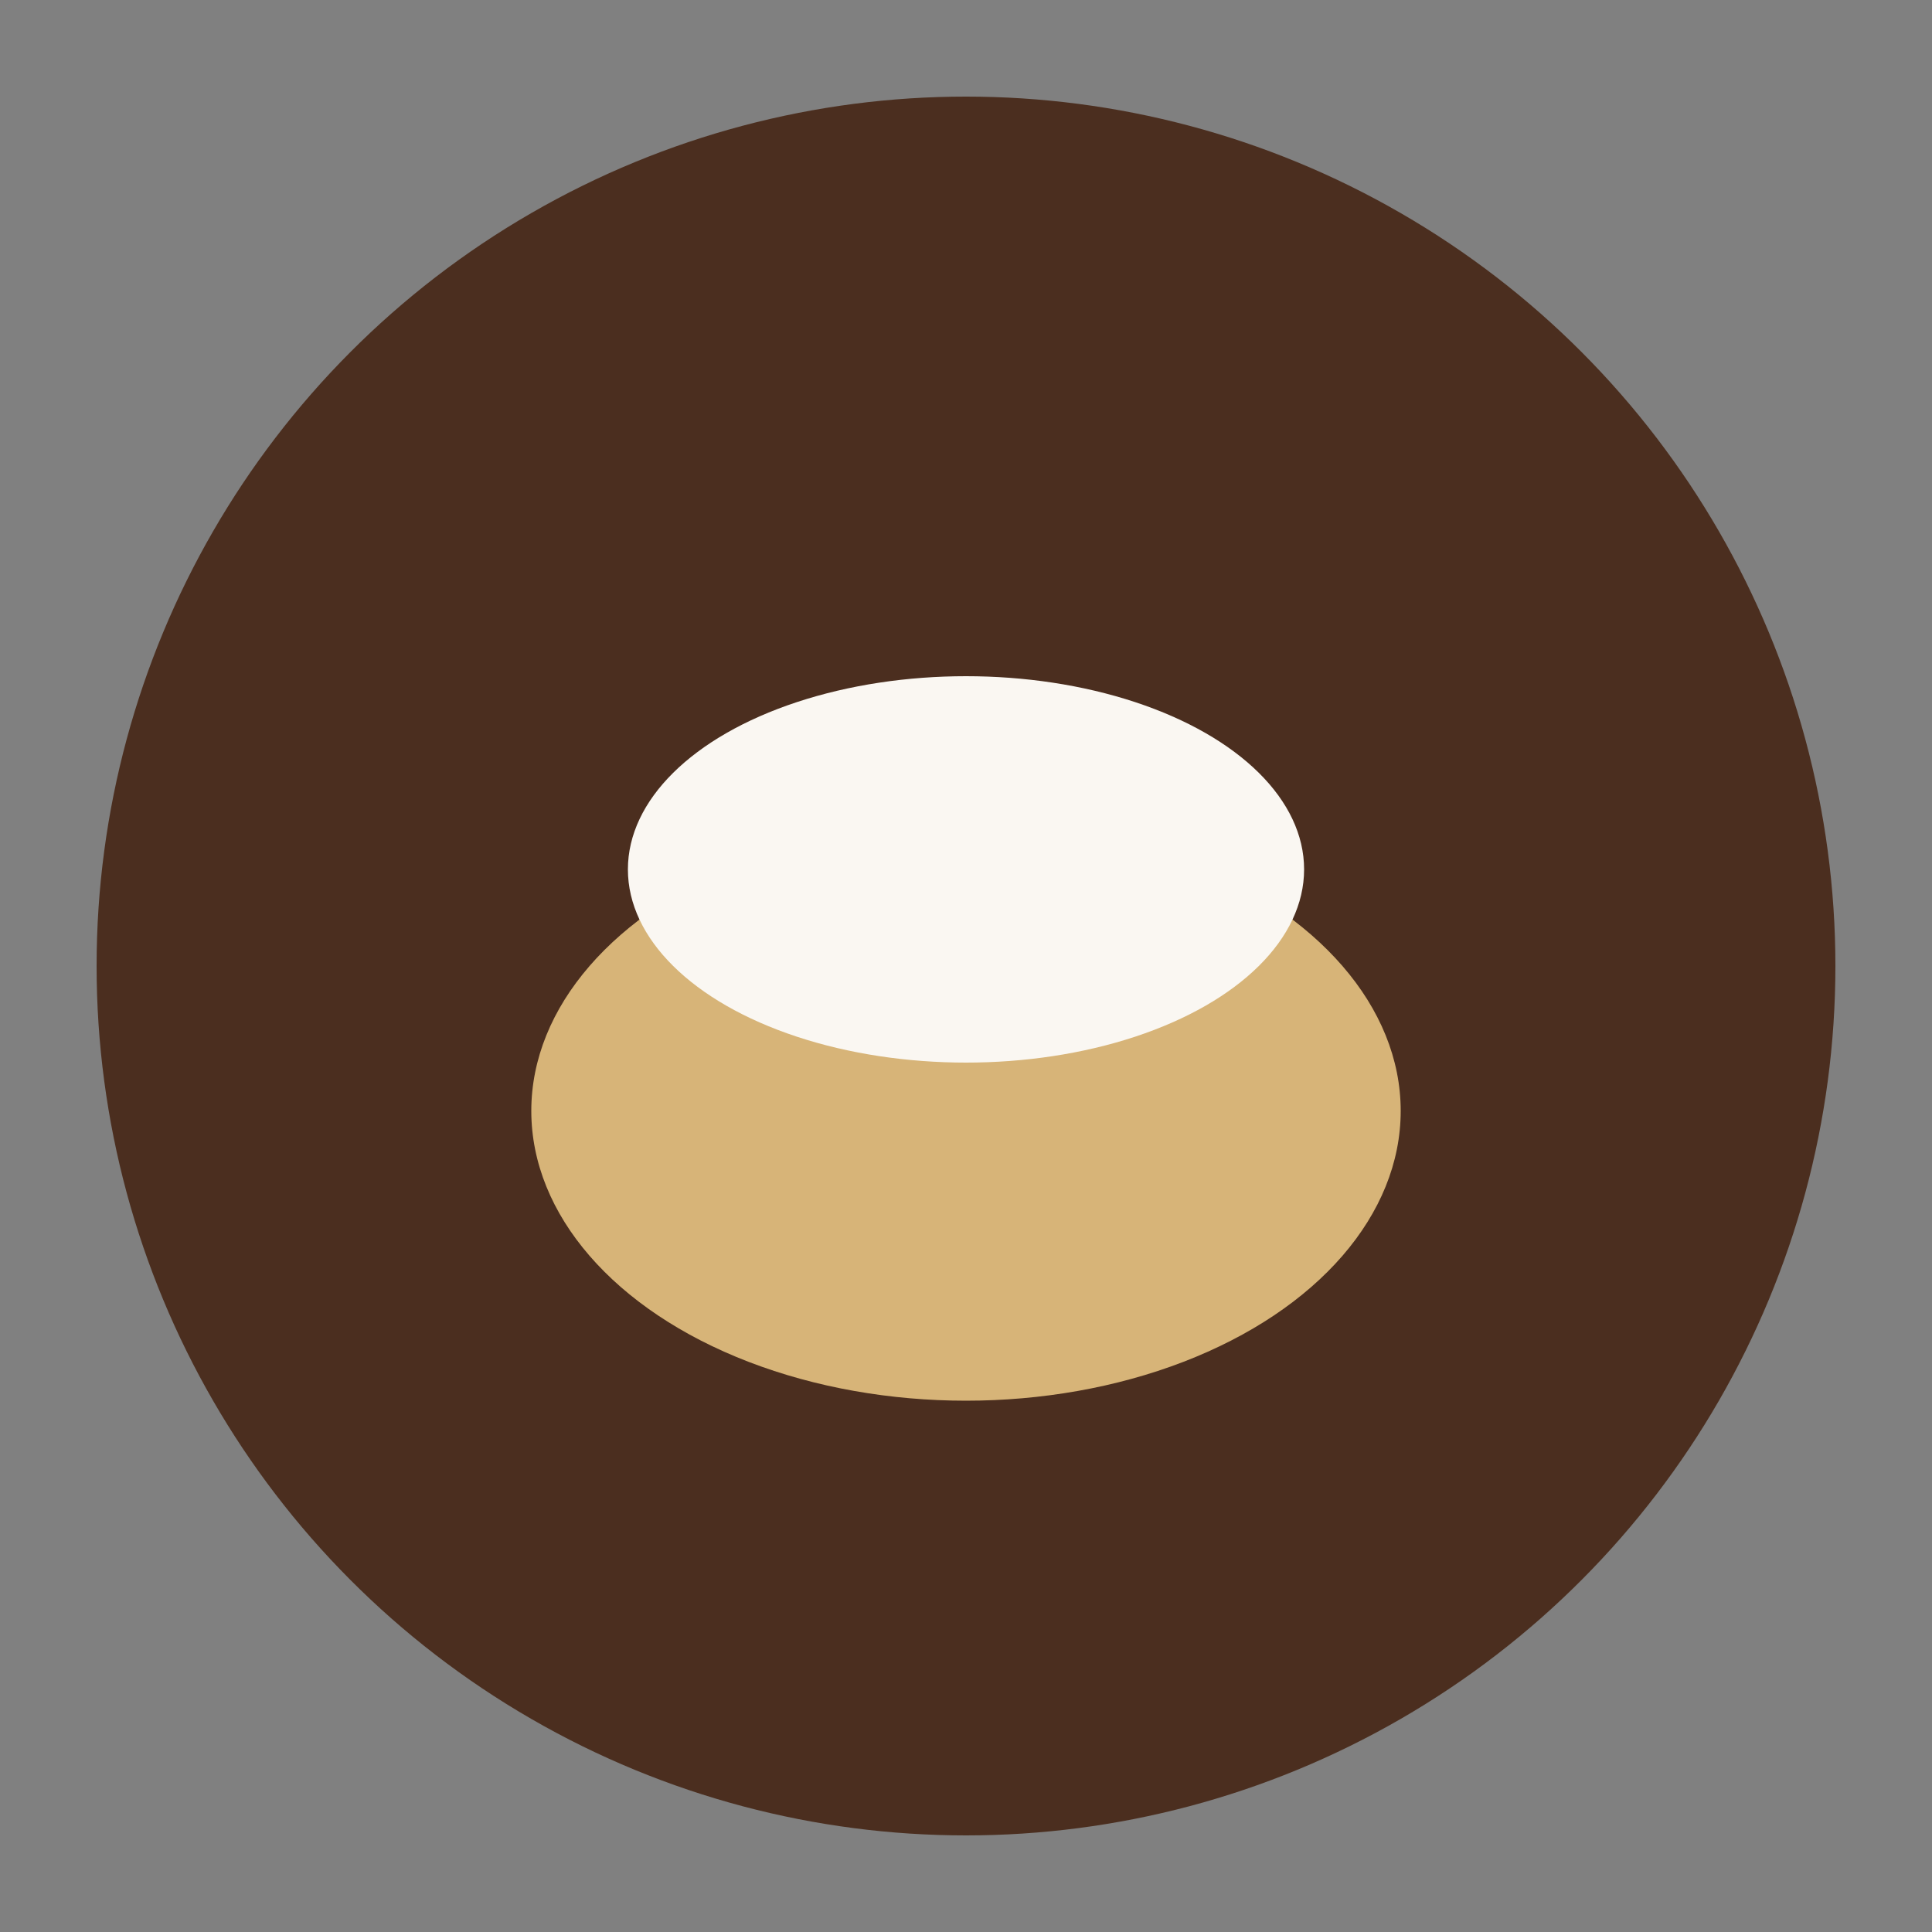
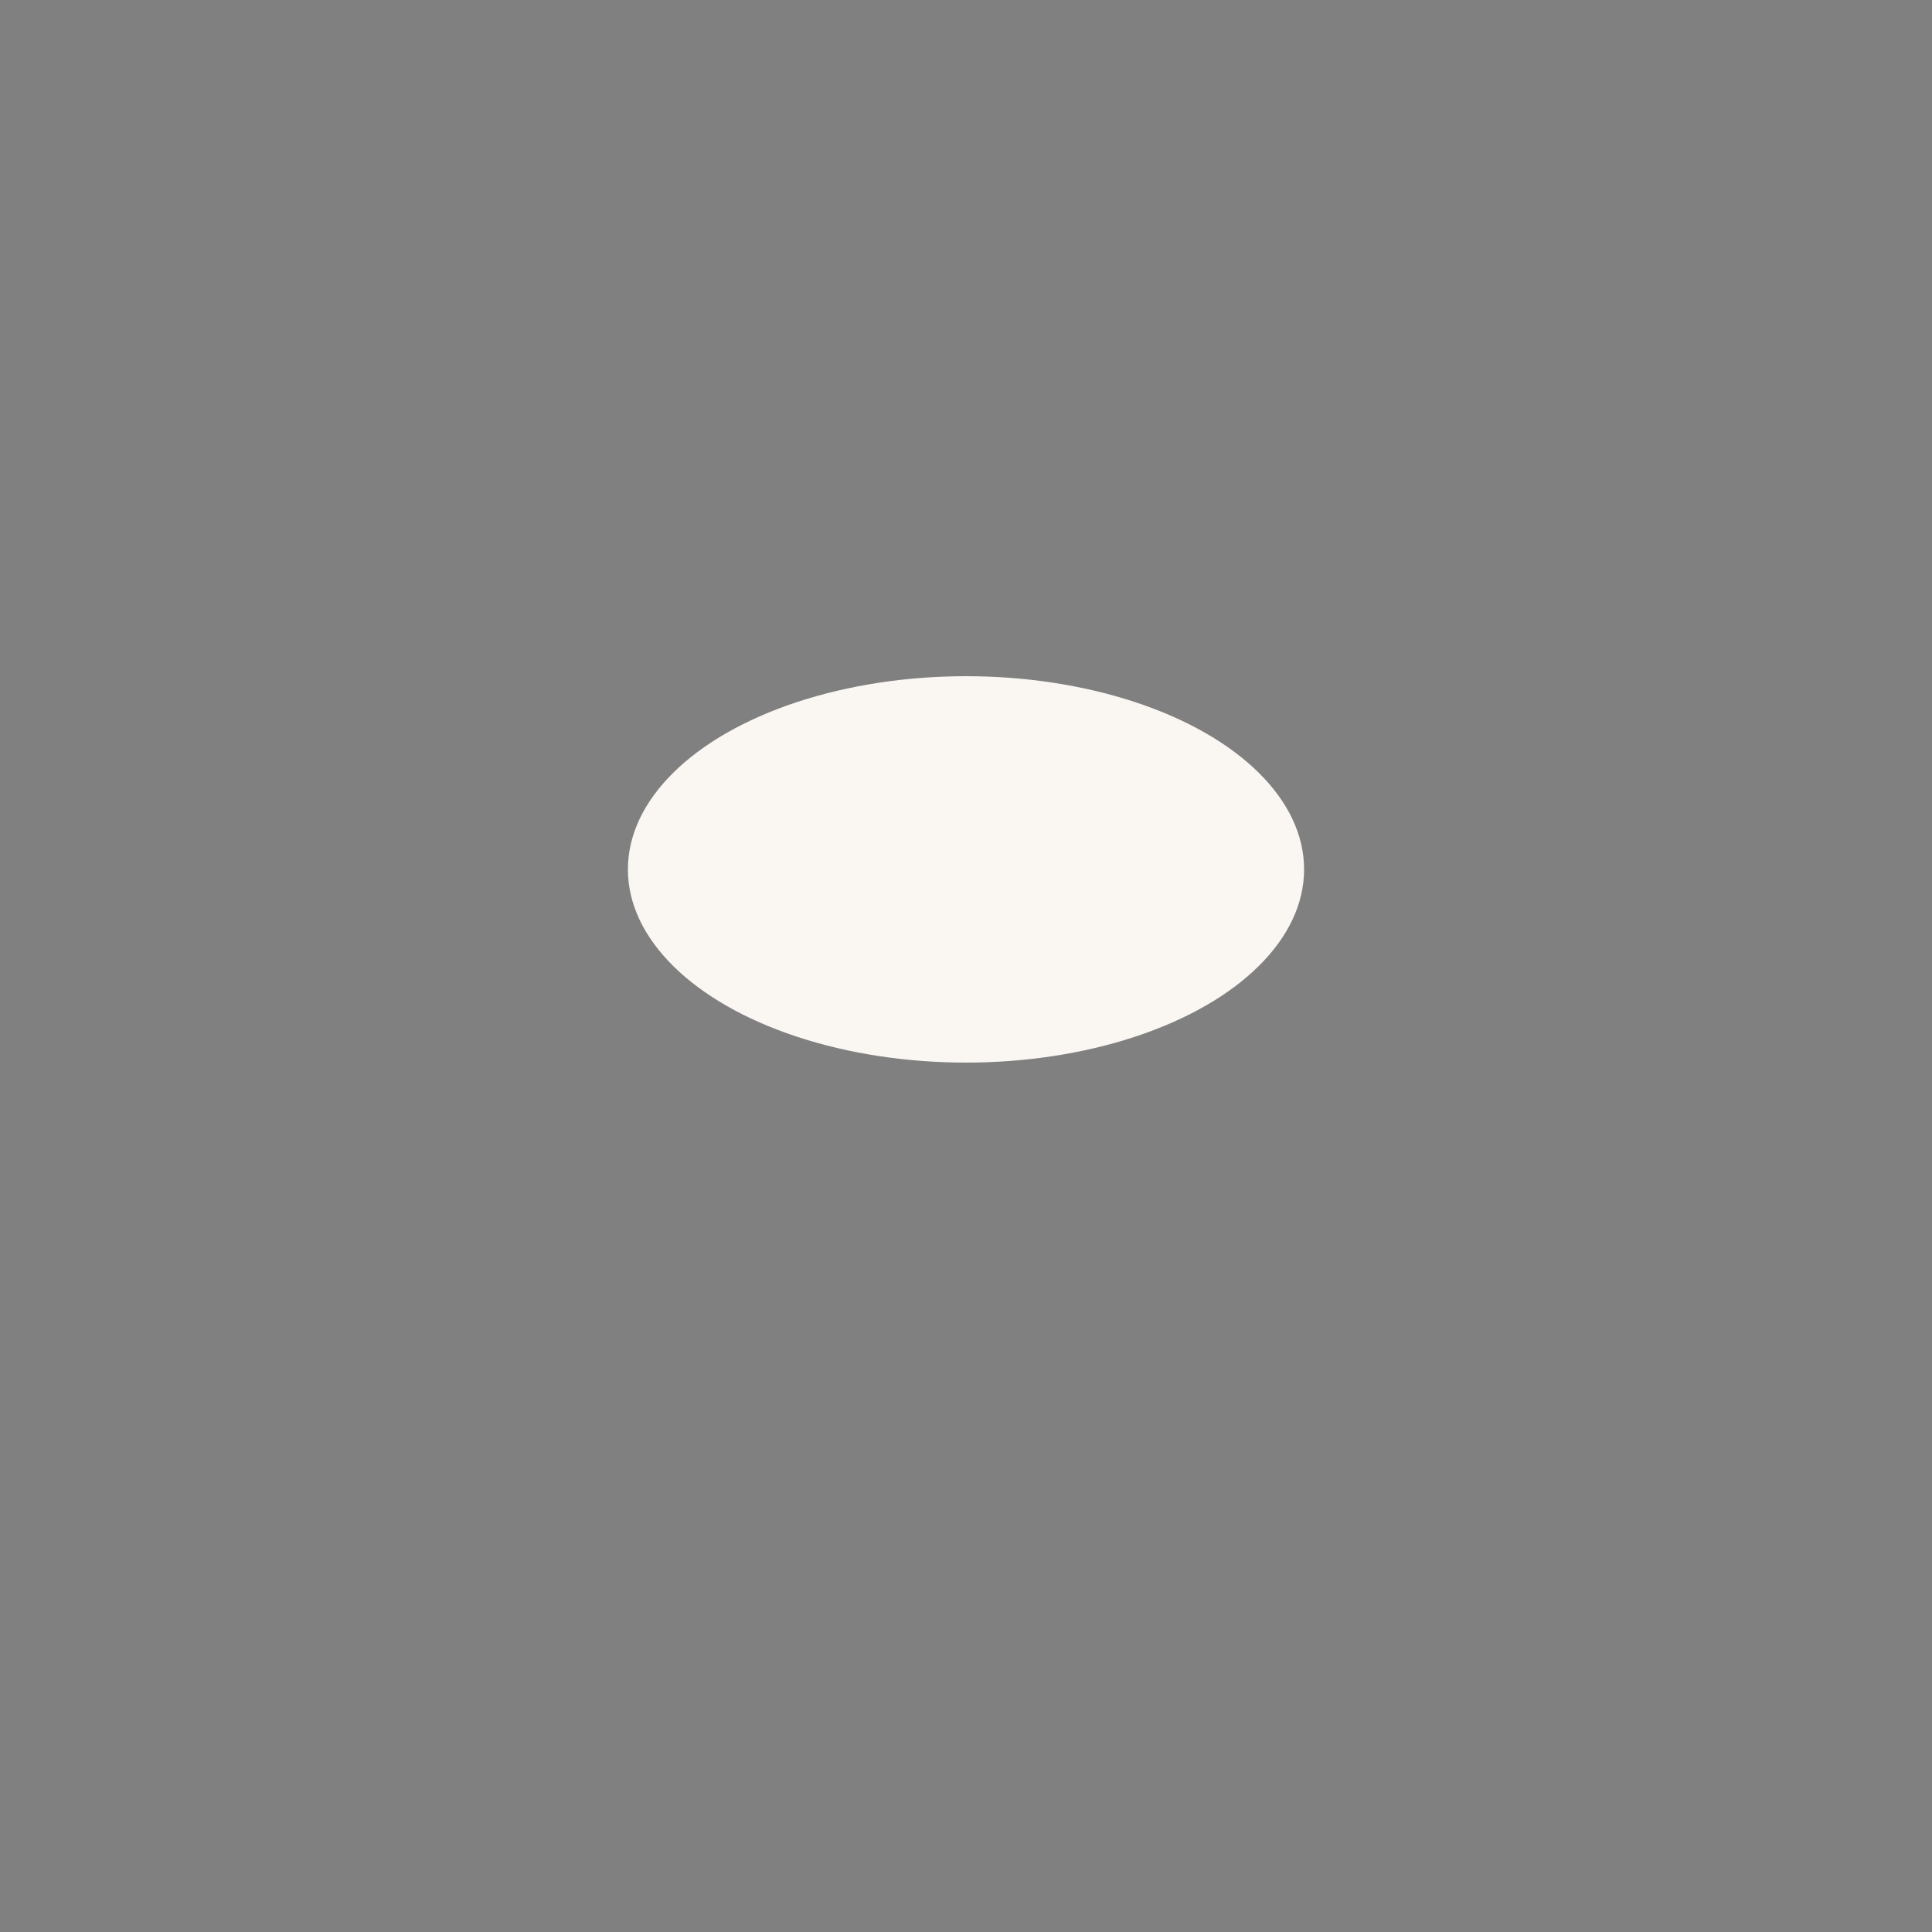
<svg xmlns="http://www.w3.org/2000/svg" width="40" height="40" viewBox="0 0 40 40">
  <rect x="0" y="0" width="40" height="40" fill="#808080" stroke="none" />
-   <circle cx="20" cy="20" r="18" fill="#4B2E1F" />
-   <ellipse cx="20" cy="23" rx="9" ry="6" fill="#D7B478" />
  <ellipse cx="20" cy="18" rx="7" ry="4" fill="#FAF7F2" />
</svg>